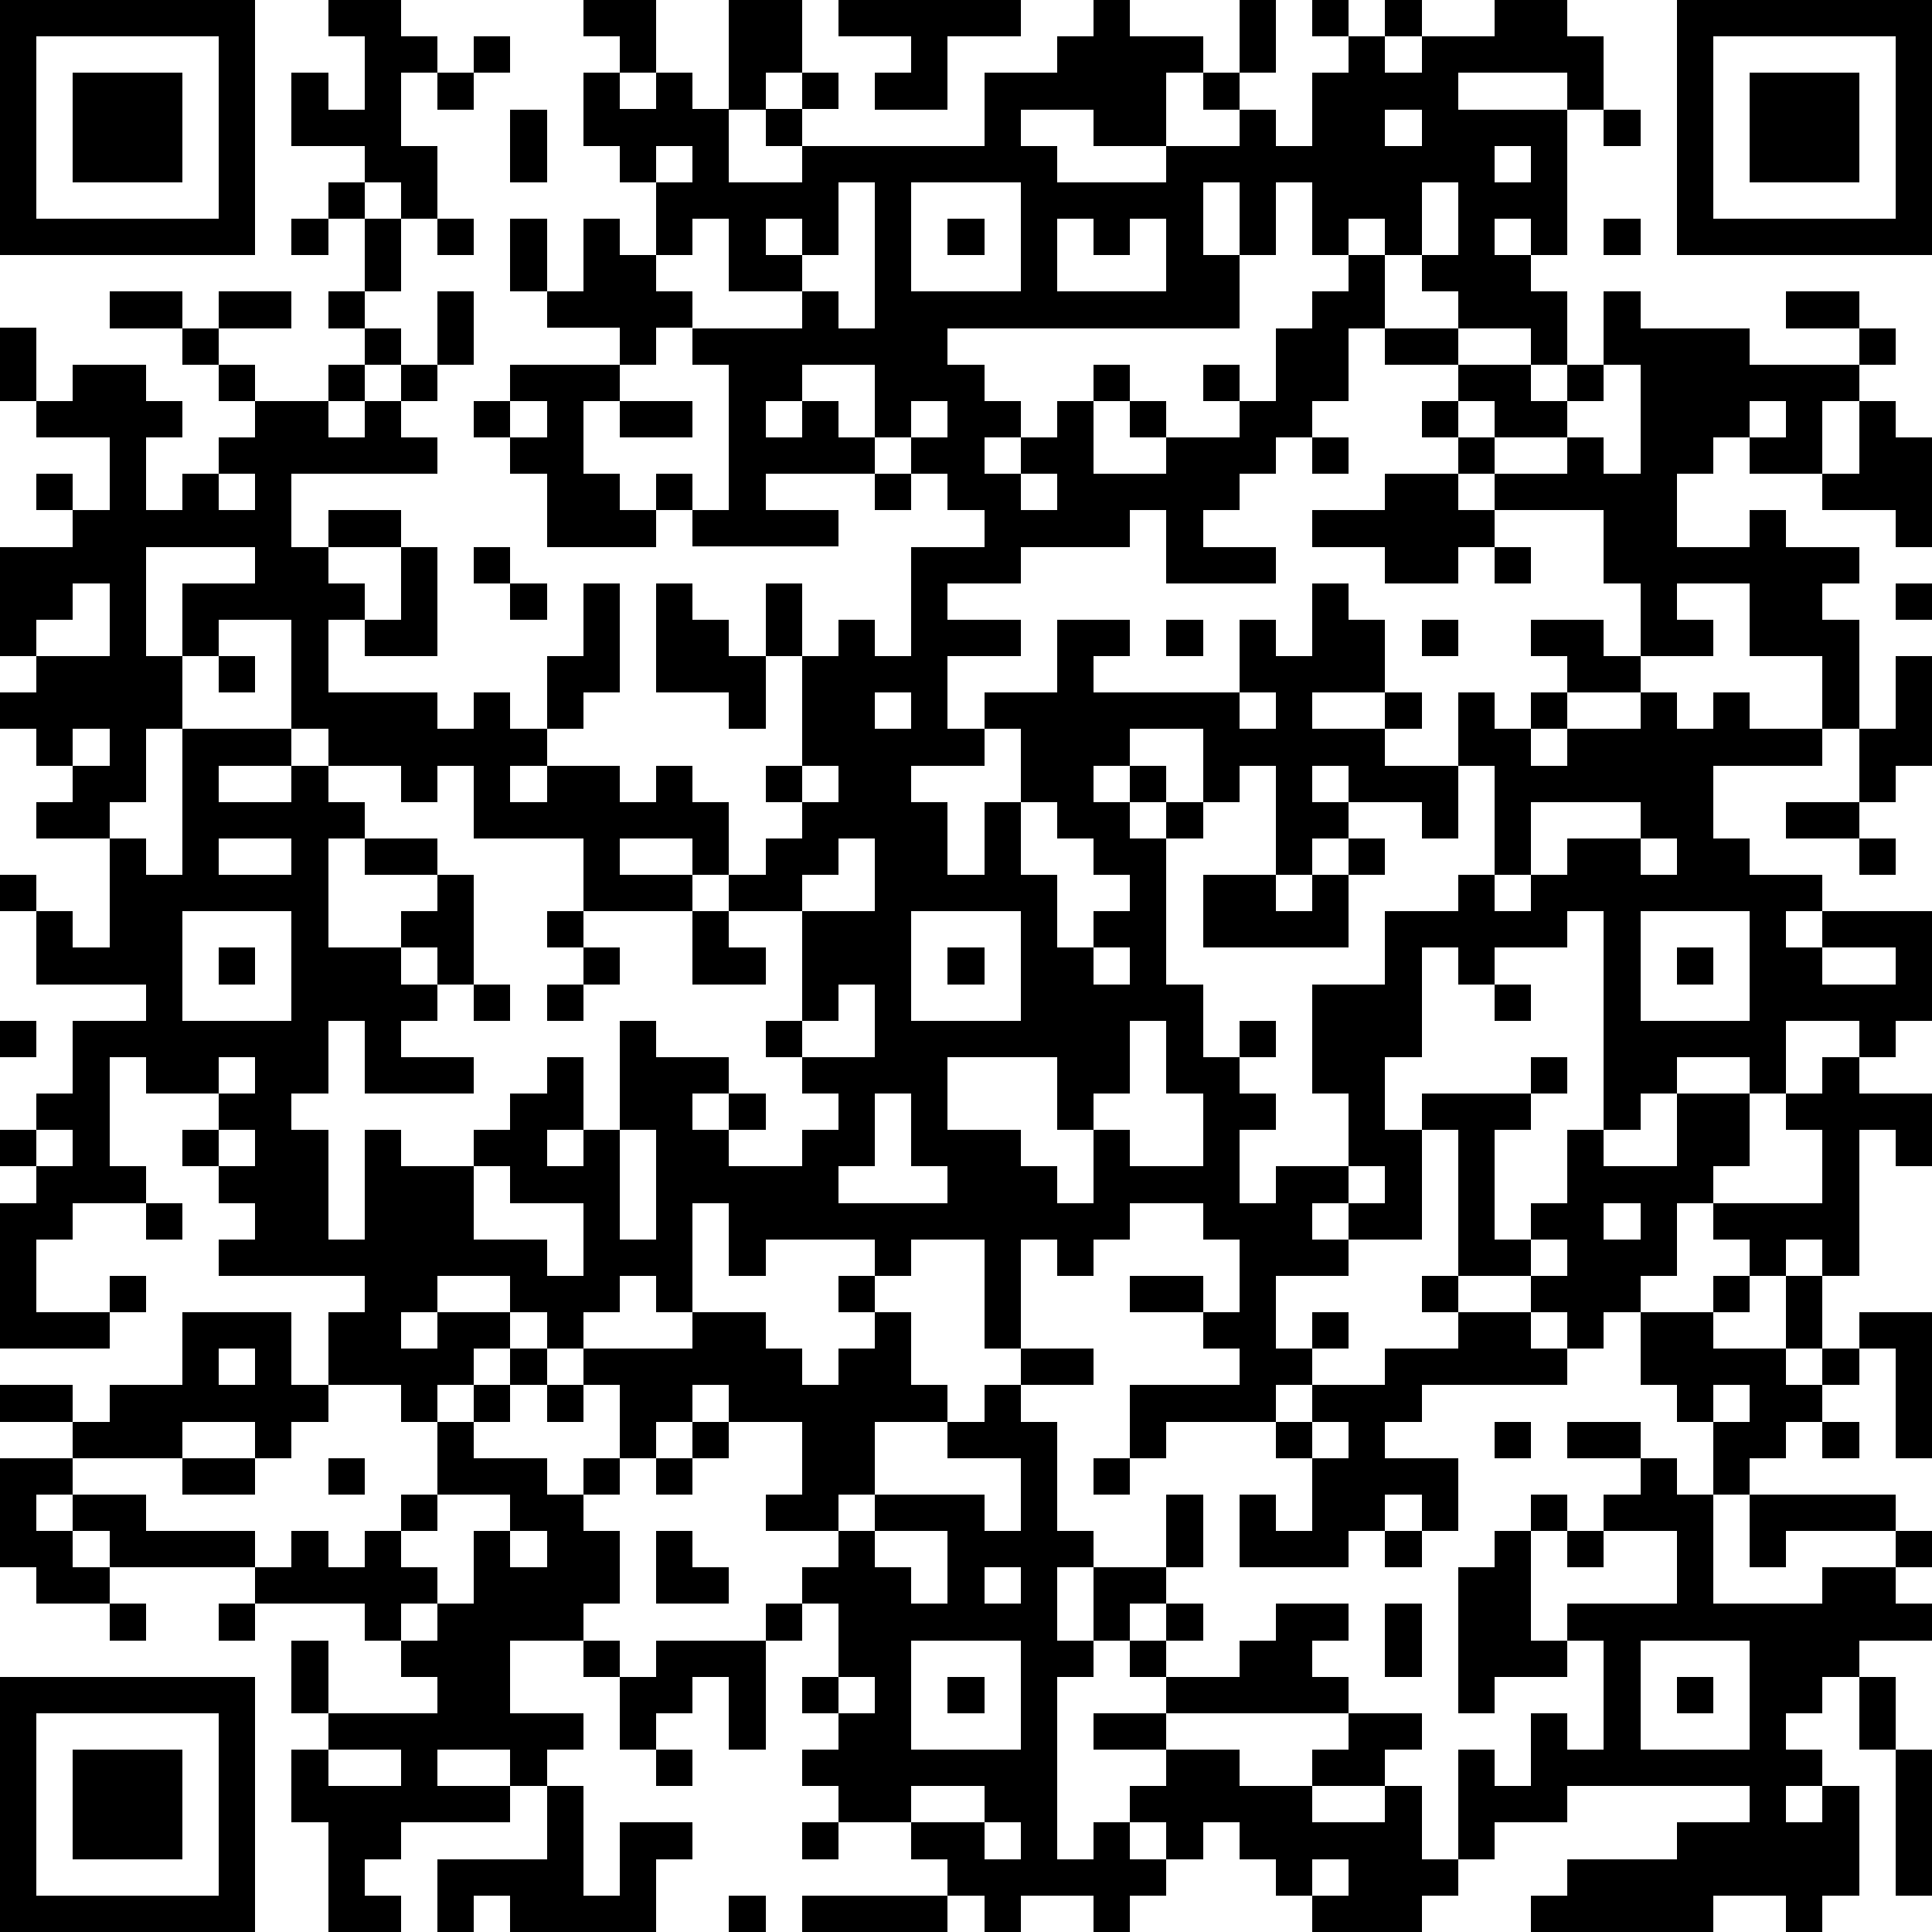
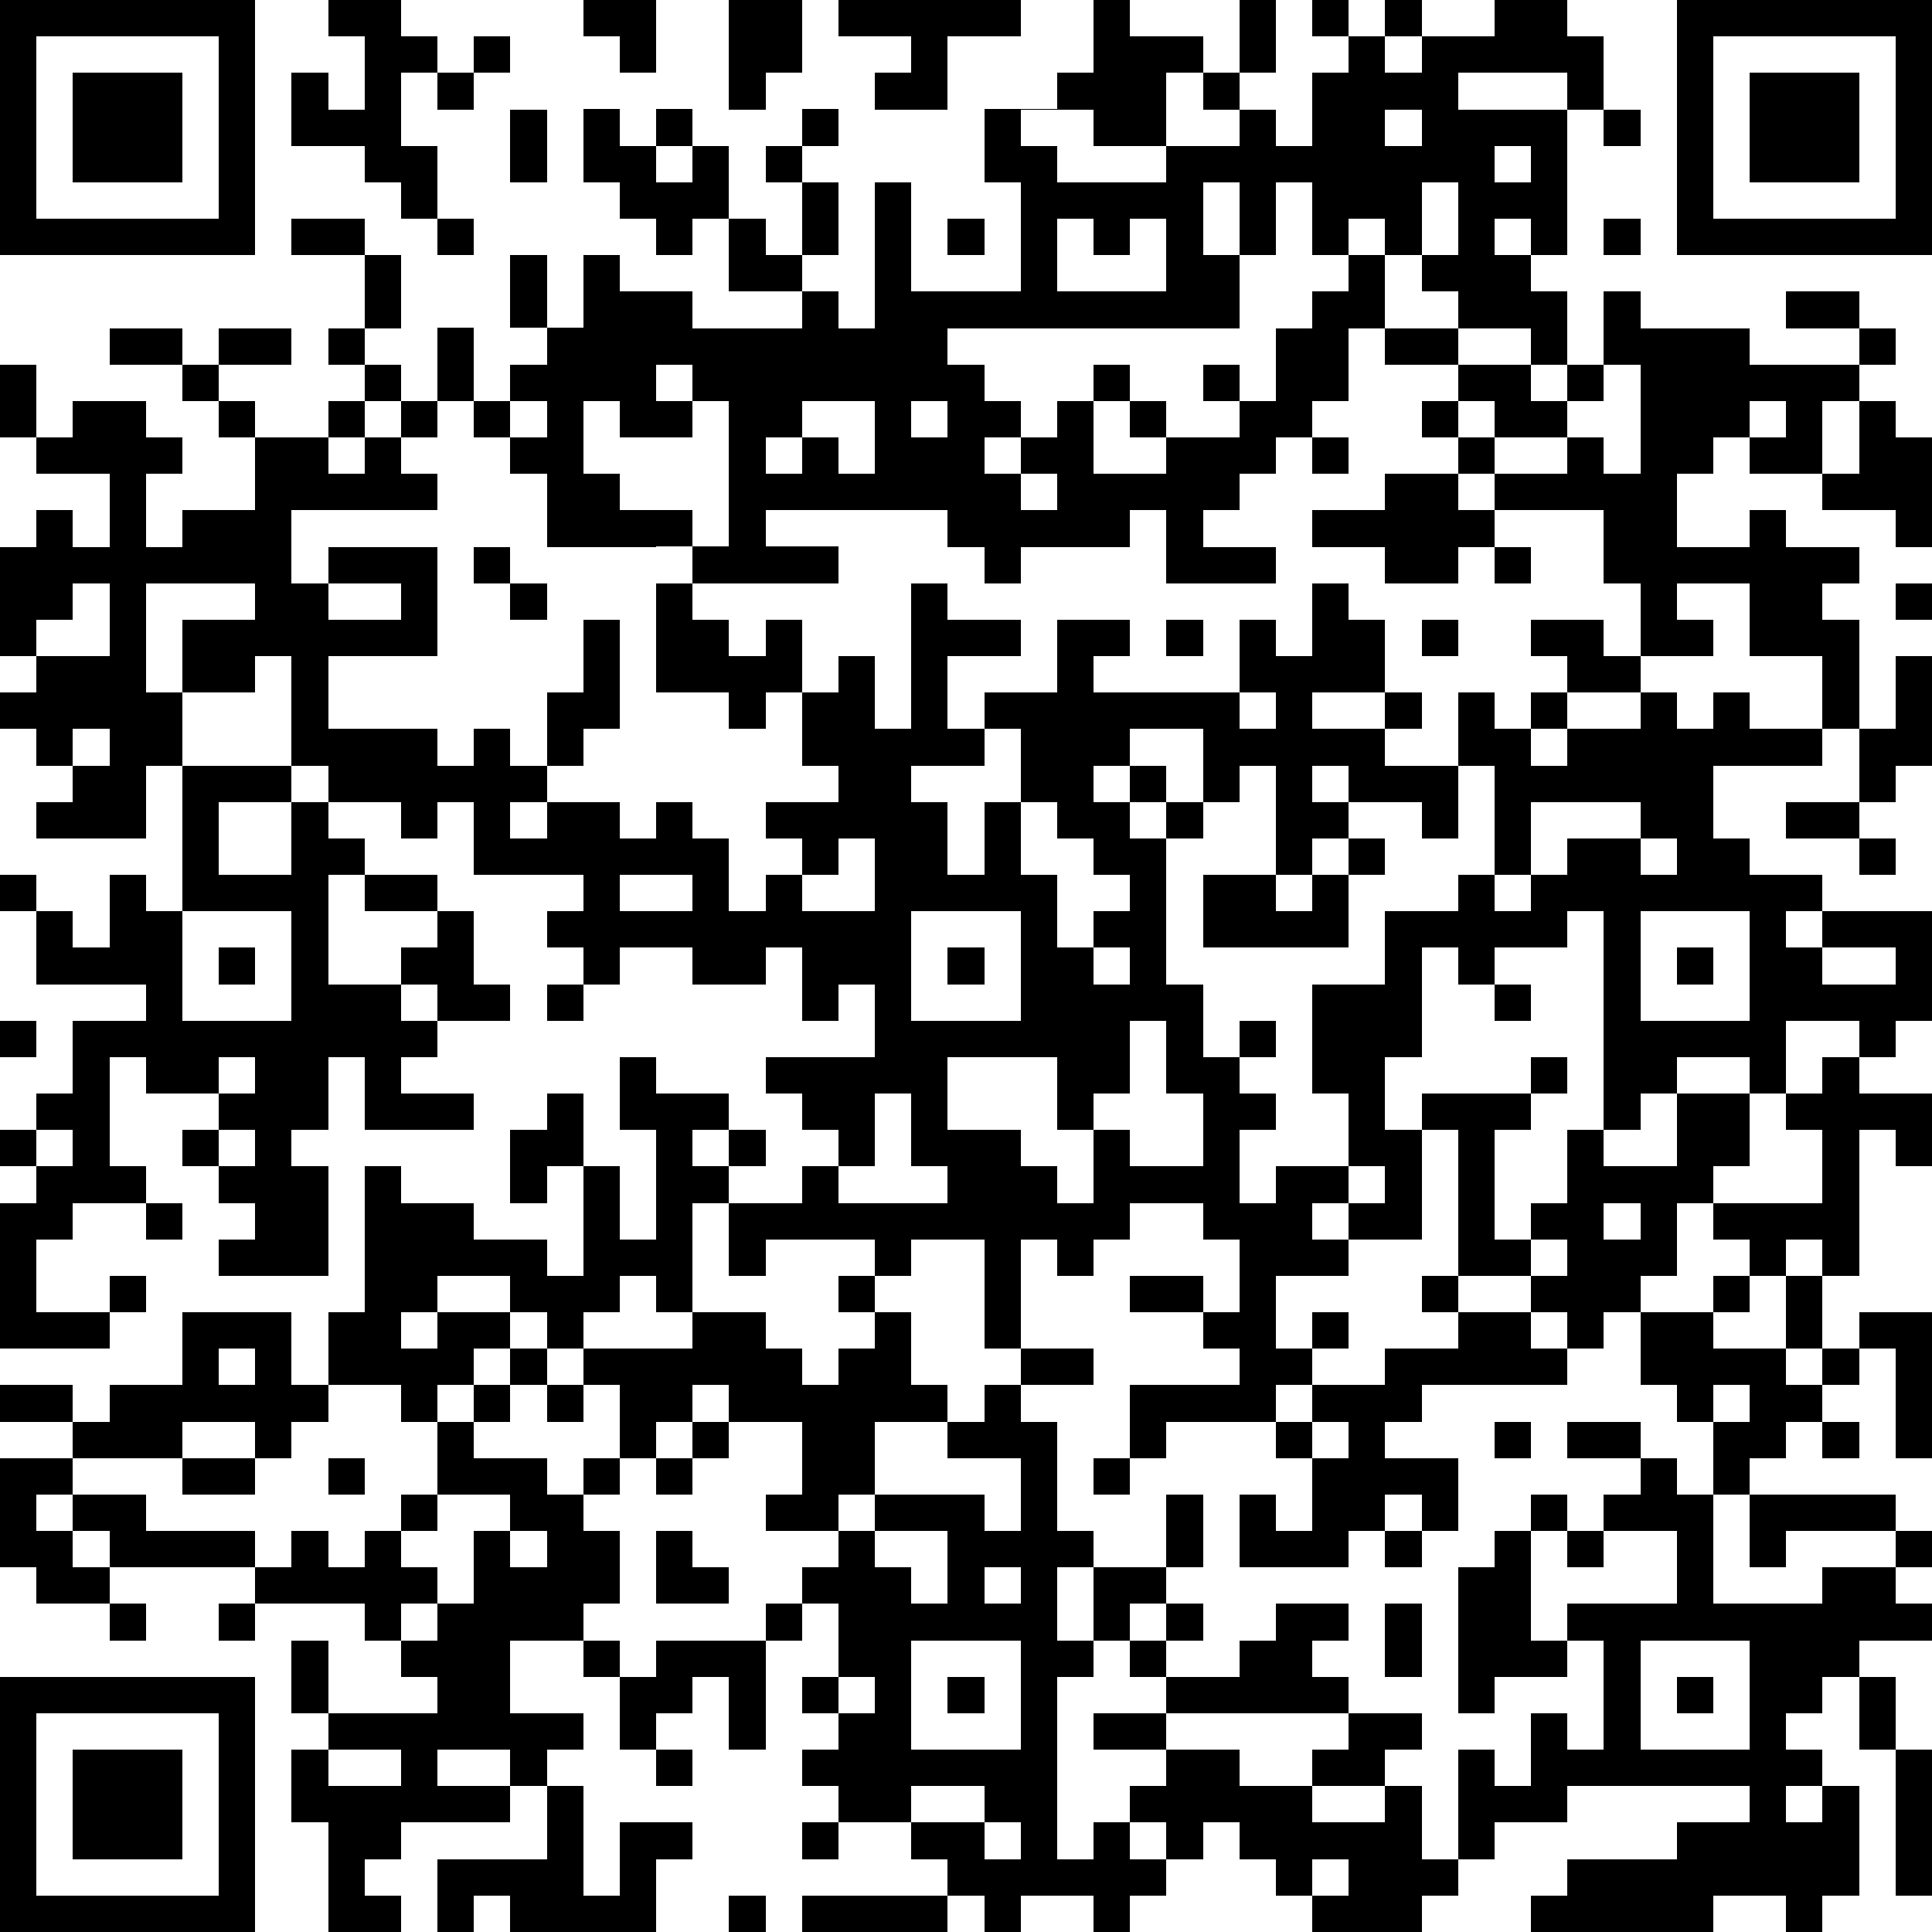
<svg xmlns="http://www.w3.org/2000/svg" version="1.1" width="212" height="212" shape-rendering="crispEdges">
-   <path d="M0 0h7v7h-7zM9 0h2v1h1v1h-1v2h1v2h-1v-1h-1v-1h-2v-2h1v1h1v-2h-1zM16 0h2v2h-1v-1h-1zM20 0h2v2h-1v1h-1zM23 0h5v1h-2v2h-2v-1h1v-1h-2zM30 0h1v1h2v1h-1v2h-2v-1h-2v1h1v1h3v-1h2v-1h-1v-1h1v-2h1v2h-1v1h1v1h1v-2h1v-1h-1v-1h1v1h1v-1h1v1h-1v1h1v-1h2v-1h2v1h1v2h-1v-1h-3v1h3v4h-1v-1h-1v1h1v1h1v2h-1v-1h-2v-1h-1v-1h-1v-1h-1v1h-1v-2h-1v2h-1v-2h-1v2h1v2h-8v1h1v1h1v1h-1v1h1v-1h1v-1h1v-1h1v1h-1v2h2v-1h-1v-1h1v1h2v-1h-1v-1h1v1h1v-2h1v-1h1v-1h1v2h-1v2h-1v1h-1v1h-1v1h-1v1h2v1h-3v-2h-1v1h-3v1h-2v1h2v1h-2v2h1v-1h2v-2h2v1h-1v1h4v-2h1v1h1v-2h1v1h1v2h-2v1h2v-1h1v1h-1v1h2v-2h1v1h1v-1h1v-1h-1v-1h2v1h1v-2h-1v-2h-3v-1h-1v-1h-1v-1h1v-1h-2v-1h2v1h2v1h1v-1h1v-2h1v1h3v1h3v-1h-2v-1h2v1h1v1h-1v1h-1v2h-2v-1h-1v1h-1v2h2v-1h1v1h2v1h-1v1h1v3h-1v-2h-2v-2h-2v1h1v1h-2v1h-2v1h-1v1h1v-1h2v-1h1v1h1v-1h1v1h2v1h-3v2h1v1h2v1h-1v1h1v-1h3v3h-1v1h-1v-1h-2v2h-1v-1h-2v1h-1v1h-1v-6h-1v1h-2v1h-1v-1h-1v3h-1v2h1v-1h3v-1h1v1h-1v1h-1v3h1v-1h1v-2h1v1h2v-2h2v2h-1v1h-1v2h-1v1h-1v1h-1v-1h-1v-1h-2v-4h-1v3h-2v-1h-1v1h1v1h-2v2h1v-1h1v1h-1v1h-1v1h-3v1h-1v-2h3v-1h-1v-1h-2v-1h2v1h1v-2h-1v-1h-2v1h-1v1h-1v-1h-1v3h-1v-3h-2v1h-1v-1h-3v1h-1v-2h-1v3h-1v-1h-1v1h-1v1h-1v-1h-1v-1h-2v1h-1v1h1v-1h2v1h-1v1h-1v1h-1v-1h-2v-2h1v-1h-4v-1h1v-1h-1v-1h-1v-1h1v-1h-2v-1h-1v3h1v1h-2v1h-1v2h2v-1h1v1h-1v1h-3v-4h1v-1h-1v-1h1v-1h1v-2h2v-1h-3v-2h-1v-1h1v1h1v1h1v-3h-2v-1h1v-1h-1v-1h-1v-1h1v-1h-1v-3h2v-1h-1v-1h1v1h1v-2h-2v-1h-1v-2h1v2h1v-1h2v1h1v1h-1v2h1v-1h1v-1h1v-1h-1v-1h-1v-1h-2v-1h2v1h1v-1h2v1h-2v1h1v1h2v-1h1v-1h-1v-1h1v-2h-1v-1h1v1h1v2h-1v1h1v1h-1v1h-1v1h1v-1h1v-1h1v-2h1v2h-1v1h-1v1h1v1h-4v2h1v-1h2v1h-2v1h1v1h-1v2h3v1h1v-1h1v1h1v-2h1v-2h1v3h-1v1h-1v1h-1v1h1v-1h2v1h1v-1h1v1h1v2h-1v-1h-2v1h2v1h-3v-2h-3v-2h-1v1h-1v-1h-2v-1h-1v-3h-2v1h-1v-2h2v-1h-3v3h1v2h-1v2h-1v1h1v1h1v-4h3v1h-2v1h2v-1h1v1h1v1h-1v3h2v-1h1v-1h-2v-1h2v1h1v3h-1v-1h-1v1h1v1h-1v1h2v1h-3v-2h-1v2h-1v1h1v3h1v-3h1v1h2v-1h1v-1h1v-1h1v2h-1v1h1v-1h1v-3h1v1h2v1h-1v1h1v-1h1v1h-1v1h2v-1h1v-1h-1v-1h-1v-1h1v-3h-2v-1h1v-1h1v-1h-1v-1h1v-3h-1v-2h1v2h1v-1h1v1h1v-3h2v-1h-1v-1h-1v-1h-1v-2h-2v1h-1v1h1v-1h1v1h1v1h-3v1h2v1h-4v-1h-1v-1h1v1h1v-4h-1v-1h-1v1h-1v-1h-2v-1h-1v-2h1v2h1v-2h1v1h1v-2h-1v-1h-1v-2h1v1h1v-1h1v1h1v2h2v-1h-1v-1h1v-1h1v1h-1v1h5v-2h2v-1h1zM46 0h7v7h-7zM1 1v5h5v-5zM13 1h1v1h-1zM47 1v5h5v-5zM2 2h3v3h-3zM12 2h1v1h-1zM48 2h3v3h-3zM14 3h1v2h-1zM38 3v1h1v-1zM44 3h1v1h-1zM18 4v1h1v-1zM41 4v1h1v-1zM23 5v2h-1v-1h-1v1h1v1h-2v-2h-1v1h-1v1h1v1h3v-1h1v1h1v-4zM25 5v3h3v-3zM39 5v2h1v-2zM8 6h1v1h-1zM12 6h1v1h-1zM26 6h1v1h-1zM29 6v2h3v-2h-1v1h-1v-1zM44 6h1v1h-1zM14 10h3v1h-1v2h1v1h1v1h-3v-2h-1v-1h-1v-1h1zM44 10v1h-1v1h-2v-1h-1v1h1v1h2v-1h1v1h1v-3zM14 11v1h1v-1zM17 11h2v1h-2zM25 11v1h1v-1zM48 11v1h1v-1zM51 11h1v1h1v3h-1v-1h-2v-1h1zM36 12h1v1h-1zM6 13v1h1v-1zM24 13h1v1h-1zM28 13v1h1v-1zM38 13h2v1h1v1h-1v1h-2v-1h-2v-1h2zM11 15h1v3h-2v-1h1zM13 15h1v1h-1zM41 15h1v1h-1zM2 16v1h-1v1h2v-2zM14 16h1v1h-1zM18 16h1v1h1v1h1v2h-1v-1h-2zM52 16h1v1h-1zM32 17h1v1h-1zM39 17h1v1h-1zM6 18h1v1h-1zM52 18h1v3h-1v1h-1v-2h1zM24 19v1h1v-1zM34 19v1h1v-1zM2 20v1h1v-1zM27 20v1h-2v1h1v2h1v-2h1v-2zM31 20v1h-1v1h1v-1h1v1h-1v1h1v-1h1v-2zM22 21v1h1v-1zM34 21v1h-1v1h-1v4h1v2h1v-1h1v1h-1v1h1v1h-1v2h1v-1h2v-2h-1v-3h2v-2h2v-1h1v-3h-1v2h-1v-1h-2v-1h-1v1h1v1h-1v1h-1v-3zM28 22v2h1v2h1v-1h1v-1h-1v-1h-1v-1zM42 22v2h-1v1h1v-1h1v-1h2v-1zM49 22h2v1h-2zM6 23v1h2v-1zM23 23v1h-1v1h2v-2zM37 23h1v1h-1zM45 23v1h1v-1zM51 23h1v1h-1zM33 24h2v1h1v-1h1v2h-4zM5 25v3h3v-3zM15 25h1v1h-1zM19 25h1v1h1v1h-2zM25 25v3h3v-3zM45 25v3h3v-3zM6 26h1v1h-1zM16 26h1v1h-1zM26 26h1v1h-1zM30 26v1h1v-1zM46 26h1v1h-1zM50 26v1h2v-1zM13 27h1v1h-1zM15 27h1v1h-1zM23 27v1h-1v1h2v-2zM41 27h1v1h-1zM0 28h1v1h-1zM31 28v2h-1v1h-1v-2h-3v2h2v1h1v1h1v-2h1v1h2v-2h-1v-2zM6 29v1h1v-1zM50 29h1v1h2v2h-1v-1h-1v4h-1v-1h-1v1h-1v-1h-1v-1h3v-2h-1v-1h1zM24 30v2h-1v1h3v-1h-1v-2zM1 31v1h1v-1zM6 31v1h1v-1zM17 31v3h1v-3zM13 32v2h2v1h1v-2h-2v-1zM37 32v1h1v-1zM4 33h1v1h-1zM44 33v1h1v-1zM42 34v1h1v-1zM23 35h1v1h-1zM39 35h1v1h-1zM47 35h1v1h-1zM49 35h1v2h-1zM5 36h3v2h1v1h-1v1h-1v-1h-2v1h-3v-1h-2v-1h2v1h1v-1h2zM19 36h2v1h1v1h1v-1h1v-1h1v2h1v1h-2v2h-1v1h-2v-1h1v-2h-2v-1h-1v1h-1v1h-1v-2h-1v-1h3zM40 36h2v1h1v1h-4v1h-1v1h2v2h-1v-1h-1v1h-1v1h-3v-2h1v1h1v-2h-1v-1h1v-1h2v-1h2zM45 36h2v1h2v1h1v-1h1v-1h2v4h-1v-3h-1v1h-1v1h-1v1h-1v1h-1v-2h-1v-1h-1zM6 37v1h1v-1zM14 37h1v1h-1zM28 37h2v1h-2zM13 38h1v1h-1zM15 38h1v1h-1zM27 38h1v1h1v3h1v1h-1v2h1v-2h2v-2h1v2h-1v1h-1v1h-1v1h-1v5h1v-1h1v-1h1v-1h-2v-1h2v-1h-1v-1h1v-1h1v1h-1v1h2v-1h1v-1h2v1h-1v1h1v1h-5v1h2v1h2v-1h1v-1h2v1h-1v1h-2v1h2v-1h1v2h1v-3h1v1h1v-2h1v1h1v-3h-1v-1h3v-2h-2v-1h1v-1h-2v-1h2v1h1v1h1v3h3v-1h2v-1h-3v1h-1v-2h4v1h1v1h-1v1h1v1h-2v1h-1v1h-1v1h1v1h-1v1h1v-1h1v3h-1v1h-1v-1h-2v1h-5v-1h1v-1h3v-1h2v-1h-5v1h-2v1h-1v1h-1v1h-3v-1h-1v-1h-1v-1h-1v1h-1v-1h-1v1h1v1h-1v1h-1v-1h-2v1h-1v-1h-1v-1h-1v-1h-2v-1h-1v-1h1v-1h-1v-1h1v-2h-1v-1h1v-1h1v-1h3v1h1v-2h-2v-1h1zM47 38v1h1v-1zM12 39h1v1h2v1h1v-1h1v1h-1v1h1v2h-1v1h-2v2h2v1h-1v1h-1v-1h-2v1h2v1h-3v1h-1v1h1v1h-2v-3h-1v-2h1v-1h-1v-2h1v2h3v-1h-1v-1h-1v-1h-3v-1h-4v-1h-1v-1h-1v1h1v1h1v1h-2v-1h-1v-3h2v1h2v1h3v1h1v-1h1v1h1v-1h1v-1h1zM19 39h1v1h-1zM36 39v1h1v-1zM41 39h1v1h-1zM50 39h1v1h-1zM5 40h2v1h-2zM9 40h1v1h-1zM18 40h1v1h-1zM30 40h1v1h-1zM12 41v1h-1v1h1v1h-1v1h1v-1h1v-2h1v-1zM42 41h1v1h-1zM14 42v1h1v-1zM18 42h1v1h1v1h-2zM24 42v1h1v1h1v-2zM38 42h1v1h-1zM41 42h1v3h1v1h-2v1h-1v-4h1zM43 42h1v1h-1zM27 43v1h1v-1zM3 44h1v1h-1zM6 44h1v1h-1zM21 44h1v1h-1zM38 44h1v2h-1zM16 45h1v1h-1zM18 45h3v3h-1v-2h-1v1h-1v1h-1v-2h1zM25 45v3h3v-3zM45 45v3h3v-3zM0 46h7v7h-7zM23 46v1h1v-1zM26 46h1v1h-1zM46 46h1v1h-1zM51 46h1v2h-1zM1 47v5h5v-5zM2 48h3v3h-3zM9 48v1h2v-1zM18 48h1v1h-1zM52 48h1v4h-1zM15 49h1v3h1v-2h2v1h-1v2h-4v-1h-1v1h-1v-2h3zM25 49v1h2v-1zM22 50h1v1h-1zM27 50v1h1v-1zM36 51v1h1v-1zM20 52h1v1h-1zM22 52h4v1h-4z" style="fill:#000" transform="translate(0,0) scale(4)" />
+   <path d="M0 0h7v7h-7zM9 0h2v1h1v1h-1v2h1v2h-1v-1h-1v-1h-2v-2h1v1h1v-2h-1zM16 0h2v2h-1v-1h-1zM20 0h2v2h-1v1h-1zM23 0h5v1h-2v2h-2v-1h1v-1h-2zM30 0h1v1h2v1h-1v2h-2v-1h-2v1h1v1h3v-1h2v-1h-1v-1h1v-2h1v2h-1v1h1v1h1v-2h1v-1h-1v-1h1v1h1v-1h1v1h-1v1h1v-1h2v-1h2v1h1v2h-1v-1h-3v1h3v4h-1v-1h-1v1h1v1h1v2h-1v-1h-2v-1h-1v-1h-1v-1h-1v1h-1v-2h-1v2h-1v-2h-1v2h1v2h-8v1h1v1h1v1h-1v1h1v-1h1v-1h1v-1h1v1h-1v2h2v-1h-1v-1h1v1h2v-1h-1v-1h1v1h1v-2h1v-1h1v-1h1v2h-1v2h-1v1h-1v1h-1v1h-1v1h2v1h-3v-2h-1v1h-3v1h-2v1h2v1h-2v2h1v-1h2v-2h2v1h-1v1h4v-2h1v1h1v-2h1v1h1v2h-2v1h2v-1h1v1h-1v1h2v-2h1v1h1v-1h1v-1h-1v-1h2v1h1v-2h-1v-2h-3v-1h-1v-1h-1v-1h1v-1h-2v-1h2v1h2v1h1v-1h1v-2h1v1h3v1h3v-1h-2v-1h2v1h1v1h-1v1h-1v2h-2v-1h-1v1h-1v2h2v-1h1v1h2v1h-1v1h1v3h-1v-2h-2v-2h-2v1h1v1h-2v1h-2v1h-1v1h1v-1h2v-1h1v1h1v-1h1v1h2v1h-3v2h1v1h2v1h-1v1h1v-1h3v3h-1v1h-1v-1h-2v2h-1v-1h-2v1h-1v1h-1v-6h-1v1h-2v1h-1v-1h-1v3h-1v2h1v-1h3v-1h1v1h-1v1h-1v3h1v-1h1v-2h1v1h2v-2h2v2h-1v1h-1v2h-1v1h-1v1h-1v-1h-1v-1h-2v-4h-1v3h-2v-1h-1v1h1v1h-2v2h1v-1h1v1h-1v1h-1v1h-3v1h-1v-2h3v-1h-1v-1h-2v-1h2v1h1v-2h-1v-1h-2v1h-1v1h-1v-1h-1v3h-1v-3h-2v1h-1v-1h-3v1h-1v-2h-1v3h-1v-1h-1v1h-1v1h-1v-1h-1v-1h-2v1h-1v1h1v-1h2v1h-1v1h-1v1h-1v-1h-2v-2h1v-1h-4v-1h1v-1h-1v-1h-1v-1h1v-1h-2v-1h-1v3h1v1h-2v1h-1v2h2v-1h1v1h-1v1h-3v-4h1v-1h-1v-1h1v-1h1v-2h2v-1h-3v-2h-1v-1h1v1h1v1h1v-3h-2v-1h1v-1h-1v-1h-1v-1h1v-1h-1v-3h2h-1v-1h1v1h1v-2h-2v-1h-1v-2h1v2h1v-1h2v1h1v1h-1v2h1v-1h1v-1h1v-1h-1v-1h-1v-1h-2v-1h2v1h1v-1h2v1h-2v1h1v1h2v-1h1v-1h-1v-1h1v-2h-1v-1h1v1h1v2h-1v1h1v1h-1v1h-1v1h1v-1h1v-1h1v-2h1v2h-1v1h-1v1h1v1h-4v2h1v-1h2v1h-2v1h1v1h-1v2h3v1h1v-1h1v1h1v-2h1v-2h1v3h-1v1h-1v1h-1v1h1v-1h2v1h1v-1h1v1h1v2h-1v-1h-2v1h2v1h-3v-2h-3v-2h-1v1h-1v-1h-2v-1h-1v-3h-2v1h-1v-2h2v-1h-3v3h1v2h-1v2h-1v1h1v1h1v-4h3v1h-2v1h2v-1h1v1h1v1h-1v3h2v-1h1v-1h-2v-1h2v1h1v3h-1v-1h-1v1h1v1h-1v1h2v1h-3v-2h-1v2h-1v1h1v3h1v-3h1v1h2v-1h1v-1h1v-1h1v2h-1v1h1v-1h1v-3h1v1h2v1h-1v1h1v-1h1v1h-1v1h2v-1h1v-1h-1v-1h-1v-1h1v-3h-2v-1h1v-1h1v-1h-1v-1h1v-3h-1v-2h1v2h1v-1h1v1h1v-3h2v-1h-1v-1h-1v-1h-1v-2h-2v1h-1v1h1v-1h1v1h1v1h-3v1h2v1h-4v-1h-1v-1h1v1h1v-4h-1v-1h-1v1h-1v-1h-2v-1h-1v-2h1v2h1v-2h1v1h1v-2h-1v-1h-1v-2h1v1h1v-1h1v1h1v2h2v-1h-1v-1h1v-1h1v1h-1v1h5v-2h2v-1h1zM46 0h7v7h-7zM1 1v5h5v-5zM13 1h1v1h-1zM47 1v5h5v-5zM2 2h3v3h-3zM12 2h1v1h-1zM48 2h3v3h-3zM14 3h1v2h-1zM38 3v1h1v-1zM44 3h1v1h-1zM18 4v1h1v-1zM41 4v1h1v-1zM23 5v2h-1v-1h-1v1h1v1h-2v-2h-1v1h-1v1h1v1h3v-1h1v1h1v-4zM25 5v3h3v-3zM39 5v2h1v-2zM8 6h1v1h-1zM12 6h1v1h-1zM26 6h1v1h-1zM29 6v2h3v-2h-1v1h-1v-1zM44 6h1v1h-1zM14 10h3v1h-1v2h1v1h1v1h-3v-2h-1v-1h-1v-1h1zM44 10v1h-1v1h-2v-1h-1v1h1v1h2v-1h1v1h1v-3zM14 11v1h1v-1zM17 11h2v1h-2zM25 11v1h1v-1zM48 11v1h1v-1zM51 11h1v1h1v3h-1v-1h-2v-1h1zM36 12h1v1h-1zM6 13v1h1v-1zM24 13h1v1h-1zM28 13v1h1v-1zM38 13h2v1h1v1h-1v1h-2v-1h-2v-1h2zM11 15h1v3h-2v-1h1zM13 15h1v1h-1zM41 15h1v1h-1zM2 16v1h-1v1h2v-2zM14 16h1v1h-1zM18 16h1v1h1v1h1v2h-1v-1h-2zM52 16h1v1h-1zM32 17h1v1h-1zM39 17h1v1h-1zM6 18h1v1h-1zM52 18h1v3h-1v1h-1v-2h1zM24 19v1h1v-1zM34 19v1h1v-1zM2 20v1h1v-1zM27 20v1h-2v1h1v2h1v-2h1v-2zM31 20v1h-1v1h1v-1h1v1h-1v1h1v-1h1v-2zM22 21v1h1v-1zM34 21v1h-1v1h-1v4h1v2h1v-1h1v1h-1v1h1v1h-1v2h1v-1h2v-2h-1v-3h2v-2h2v-1h1v-3h-1v2h-1v-1h-2v-1h-1v1h1v1h-1v1h-1v-3zM28 22v2h1v2h1v-1h1v-1h-1v-1h-1v-1zM42 22v2h-1v1h1v-1h1v-1h2v-1zM49 22h2v1h-2zM6 23v1h2v-1zM23 23v1h-1v1h2v-2zM37 23h1v1h-1zM45 23v1h1v-1zM51 23h1v1h-1zM33 24h2v1h1v-1h1v2h-4zM5 25v3h3v-3zM15 25h1v1h-1zM19 25h1v1h1v1h-2zM25 25v3h3v-3zM45 25v3h3v-3zM6 26h1v1h-1zM16 26h1v1h-1zM26 26h1v1h-1zM30 26v1h1v-1zM46 26h1v1h-1zM50 26v1h2v-1zM13 27h1v1h-1zM15 27h1v1h-1zM23 27v1h-1v1h2v-2zM41 27h1v1h-1zM0 28h1v1h-1zM31 28v2h-1v1h-1v-2h-3v2h2v1h1v1h1v-2h1v1h2v-2h-1v-2zM6 29v1h1v-1zM50 29h1v1h2v2h-1v-1h-1v4h-1v-1h-1v1h-1v-1h-1v-1h3v-2h-1v-1h1zM24 30v2h-1v1h3v-1h-1v-2zM1 31v1h1v-1zM6 31v1h1v-1zM17 31v3h1v-3zM13 32v2h2v1h1v-2h-2v-1zM37 32v1h1v-1zM4 33h1v1h-1zM44 33v1h1v-1zM42 34v1h1v-1zM23 35h1v1h-1zM39 35h1v1h-1zM47 35h1v1h-1zM49 35h1v2h-1zM5 36h3v2h1v1h-1v1h-1v-1h-2v1h-3v-1h-2v-1h2v1h1v-1h2zM19 36h2v1h1v1h1v-1h1v-1h1v2h1v1h-2v2h-1v1h-2v-1h1v-2h-2v-1h-1v1h-1v1h-1v-2h-1v-1h3zM40 36h2v1h1v1h-4v1h-1v1h2v2h-1v-1h-1v1h-1v1h-3v-2h1v1h1v-2h-1v-1h1v-1h2v-1h2zM45 36h2v1h2v1h1v-1h1v-1h2v4h-1v-3h-1v1h-1v1h-1v1h-1v1h-1v-2h-1v-1h-1zM6 37v1h1v-1zM14 37h1v1h-1zM28 37h2v1h-2zM13 38h1v1h-1zM15 38h1v1h-1zM27 38h1v1h1v3h1v1h-1v2h1v-2h2v-2h1v2h-1v1h-1v1h-1v1h-1v5h1v-1h1v-1h1v-1h-2v-1h2v-1h-1v-1h1v-1h1v1h-1v1h2v-1h1v-1h2v1h-1v1h1v1h-5v1h2v1h2v-1h1v-1h2v1h-1v1h-2v1h2v-1h1v2h1v-3h1v1h1v-2h1v1h1v-3h-1v-1h3v-2h-2v-1h1v-1h-2v-1h2v1h1v1h1v3h3v-1h2v-1h-3v1h-1v-2h4v1h1v1h-1v1h1v1h-2v1h-1v1h-1v1h1v1h-1v1h1v-1h1v3h-1v1h-1v-1h-2v1h-5v-1h1v-1h3v-1h2v-1h-5v1h-2v1h-1v1h-1v1h-3v-1h-1v-1h-1v-1h-1v1h-1v-1h-1v1h1v1h-1v1h-1v-1h-2v1h-1v-1h-1v-1h-1v-1h-2v-1h-1v-1h1v-1h-1v-1h1v-2h-1v-1h1v-1h1v-1h3v1h1v-2h-2v-1h1zM47 38v1h1v-1zM12 39h1v1h2v1h1v-1h1v1h-1v1h1v2h-1v1h-2v2h2v1h-1v1h-1v-1h-2v1h2v1h-3v1h-1v1h1v1h-2v-3h-1v-2h1v-1h-1v-2h1v2h3v-1h-1v-1h-1v-1h-3v-1h-4v-1h-1v-1h-1v1h1v1h1v1h-2v-1h-1v-3h2v1h2v1h3v1h1v-1h1v1h1v-1h1v-1h1zM19 39h1v1h-1zM36 39v1h1v-1zM41 39h1v1h-1zM50 39h1v1h-1zM5 40h2v1h-2zM9 40h1v1h-1zM18 40h1v1h-1zM30 40h1v1h-1zM12 41v1h-1v1h1v1h-1v1h1v-1h1v-2h1v-1zM42 41h1v1h-1zM14 42v1h1v-1zM18 42h1v1h1v1h-2zM24 42v1h1v1h1v-2zM38 42h1v1h-1zM41 42h1v3h1v1h-2v1h-1v-4h1zM43 42h1v1h-1zM27 43v1h1v-1zM3 44h1v1h-1zM6 44h1v1h-1zM21 44h1v1h-1zM38 44h1v2h-1zM16 45h1v1h-1zM18 45h3v3h-1v-2h-1v1h-1v1h-1v-2h1zM25 45v3h3v-3zM45 45v3h3v-3zM0 46h7v7h-7zM23 46v1h1v-1zM26 46h1v1h-1zM46 46h1v1h-1zM51 46h1v2h-1zM1 47v5h5v-5zM2 48h3v3h-3zM9 48v1h2v-1zM18 48h1v1h-1zM52 48h1v4h-1zM15 49h1v3h1v-2h2v1h-1v2h-4v-1h-1v1h-1v-2h3zM25 49v1h2v-1zM22 50h1v1h-1zM27 50v1h1v-1zM36 51v1h1v-1zM20 52h1v1h-1zM22 52h4v1h-4z" style="fill:#000" transform="translate(0,0) scale(4)" />
</svg>